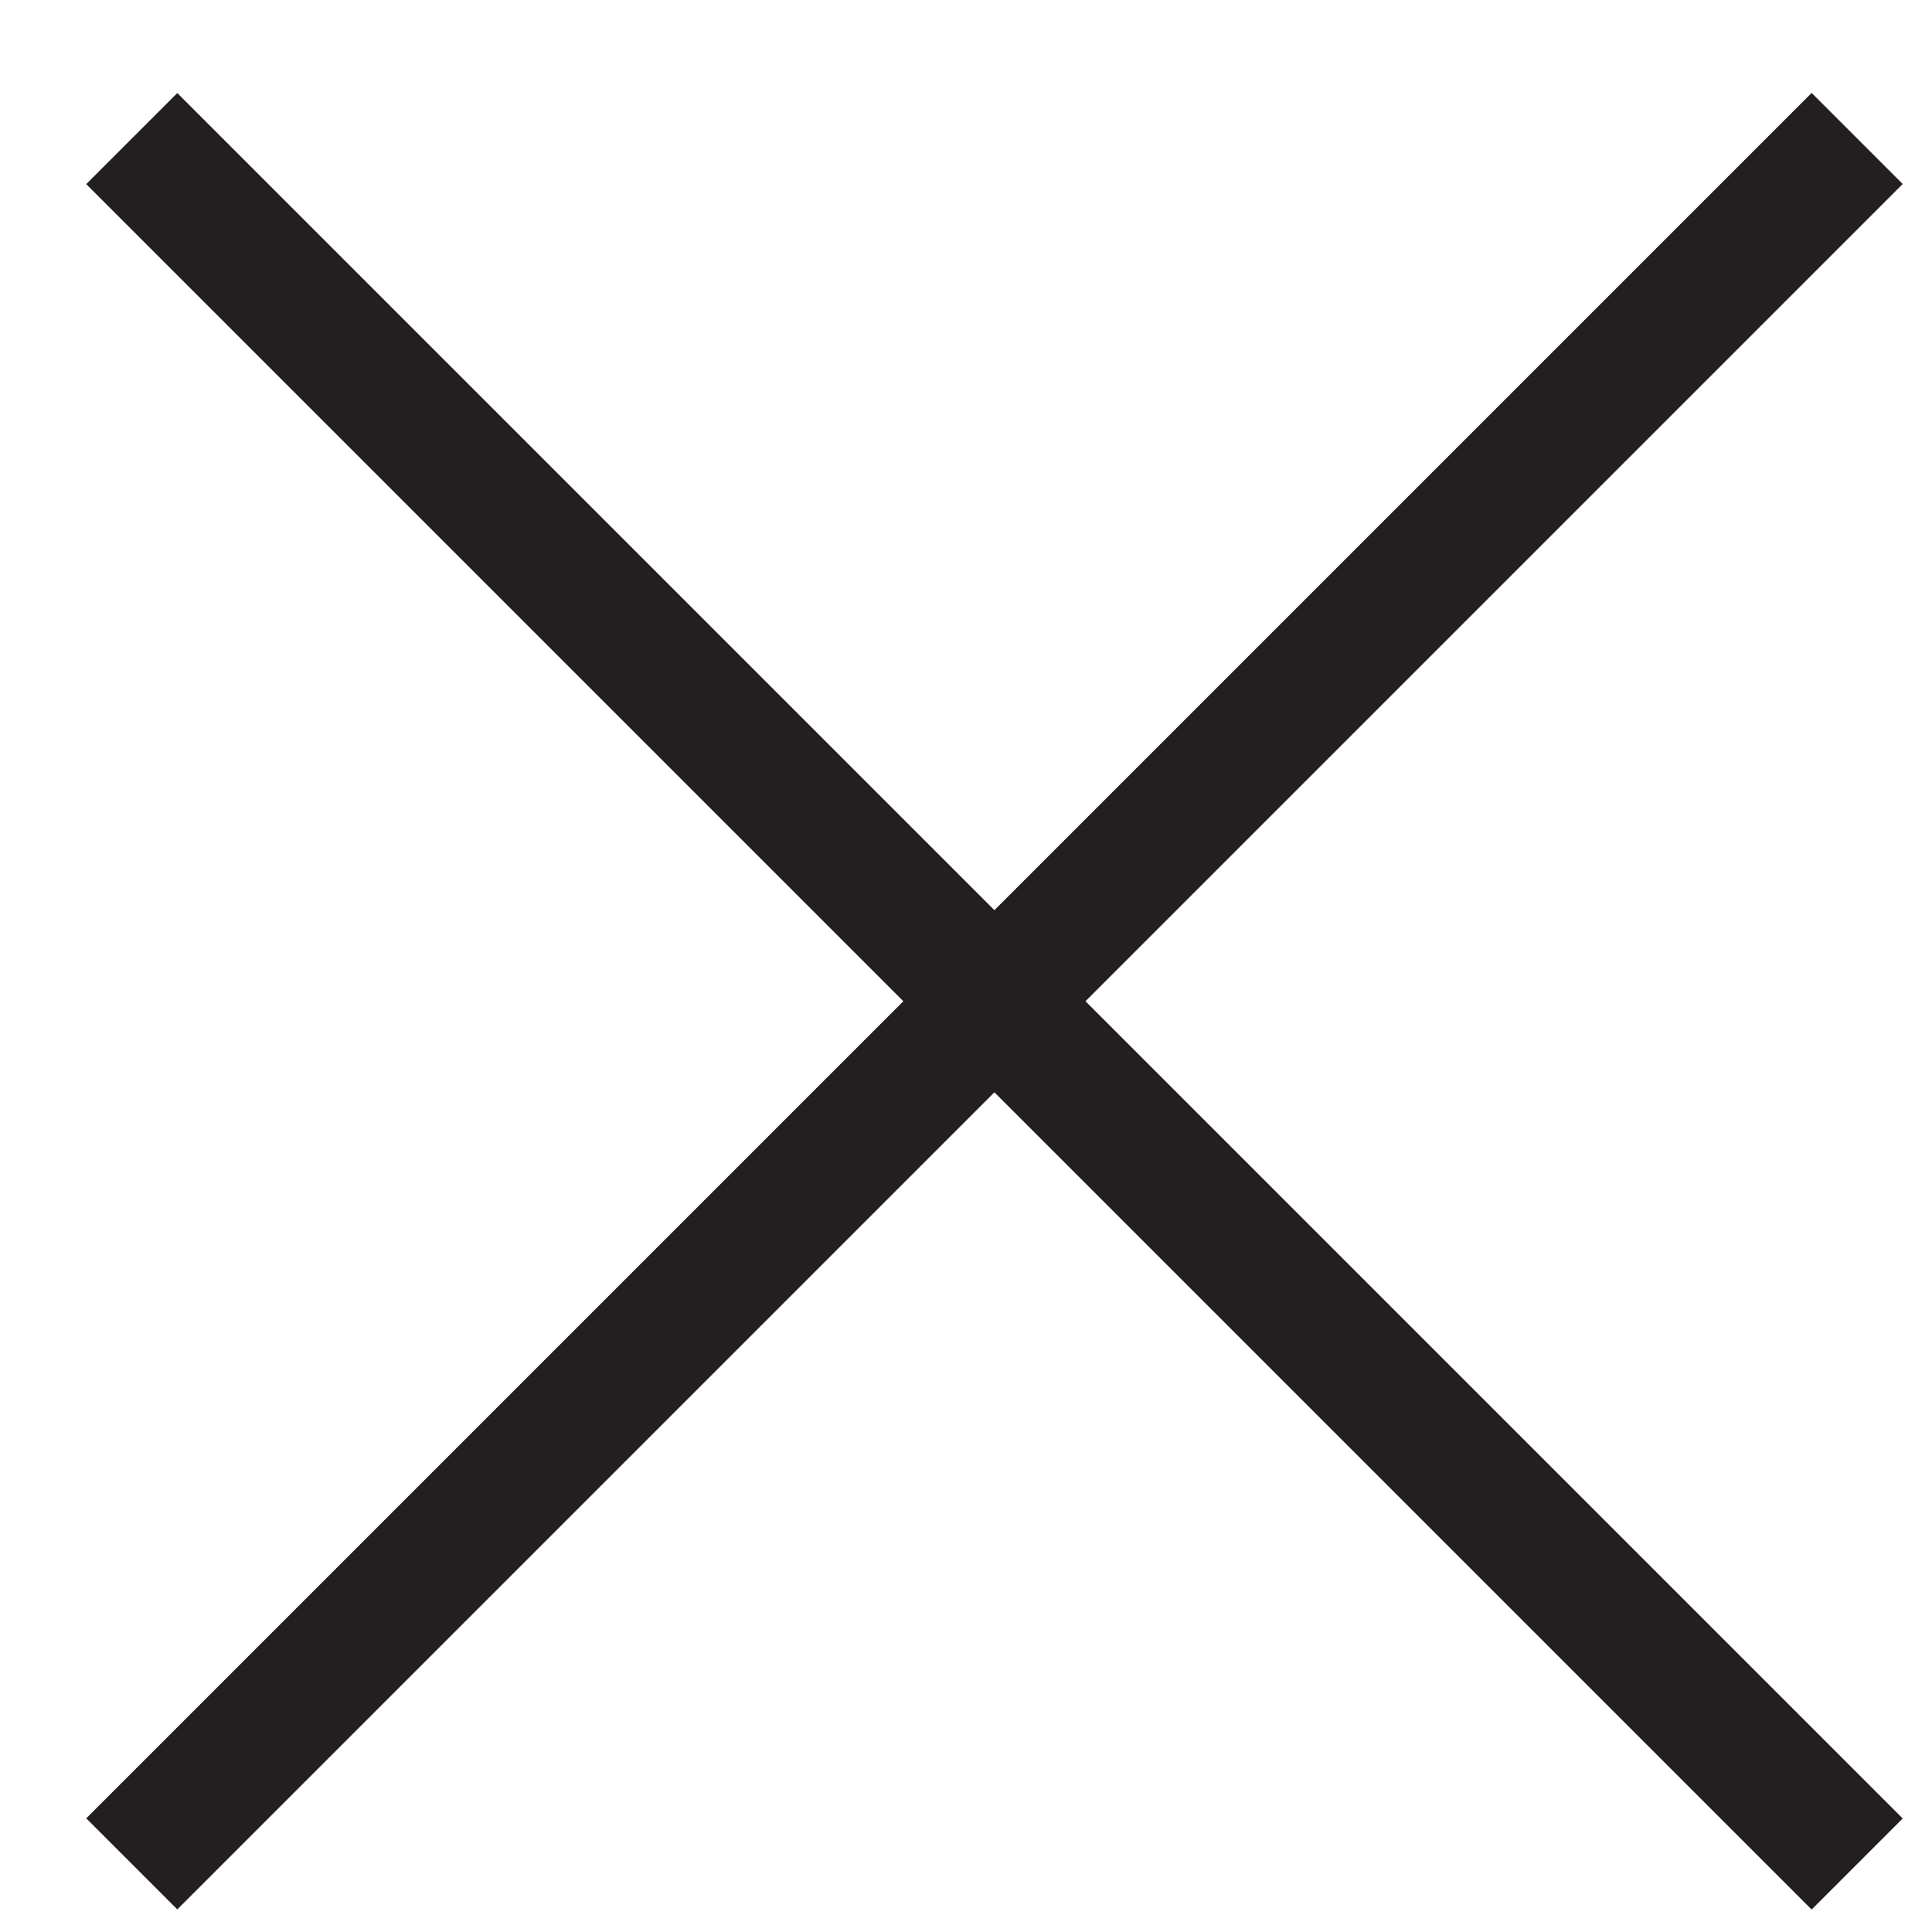
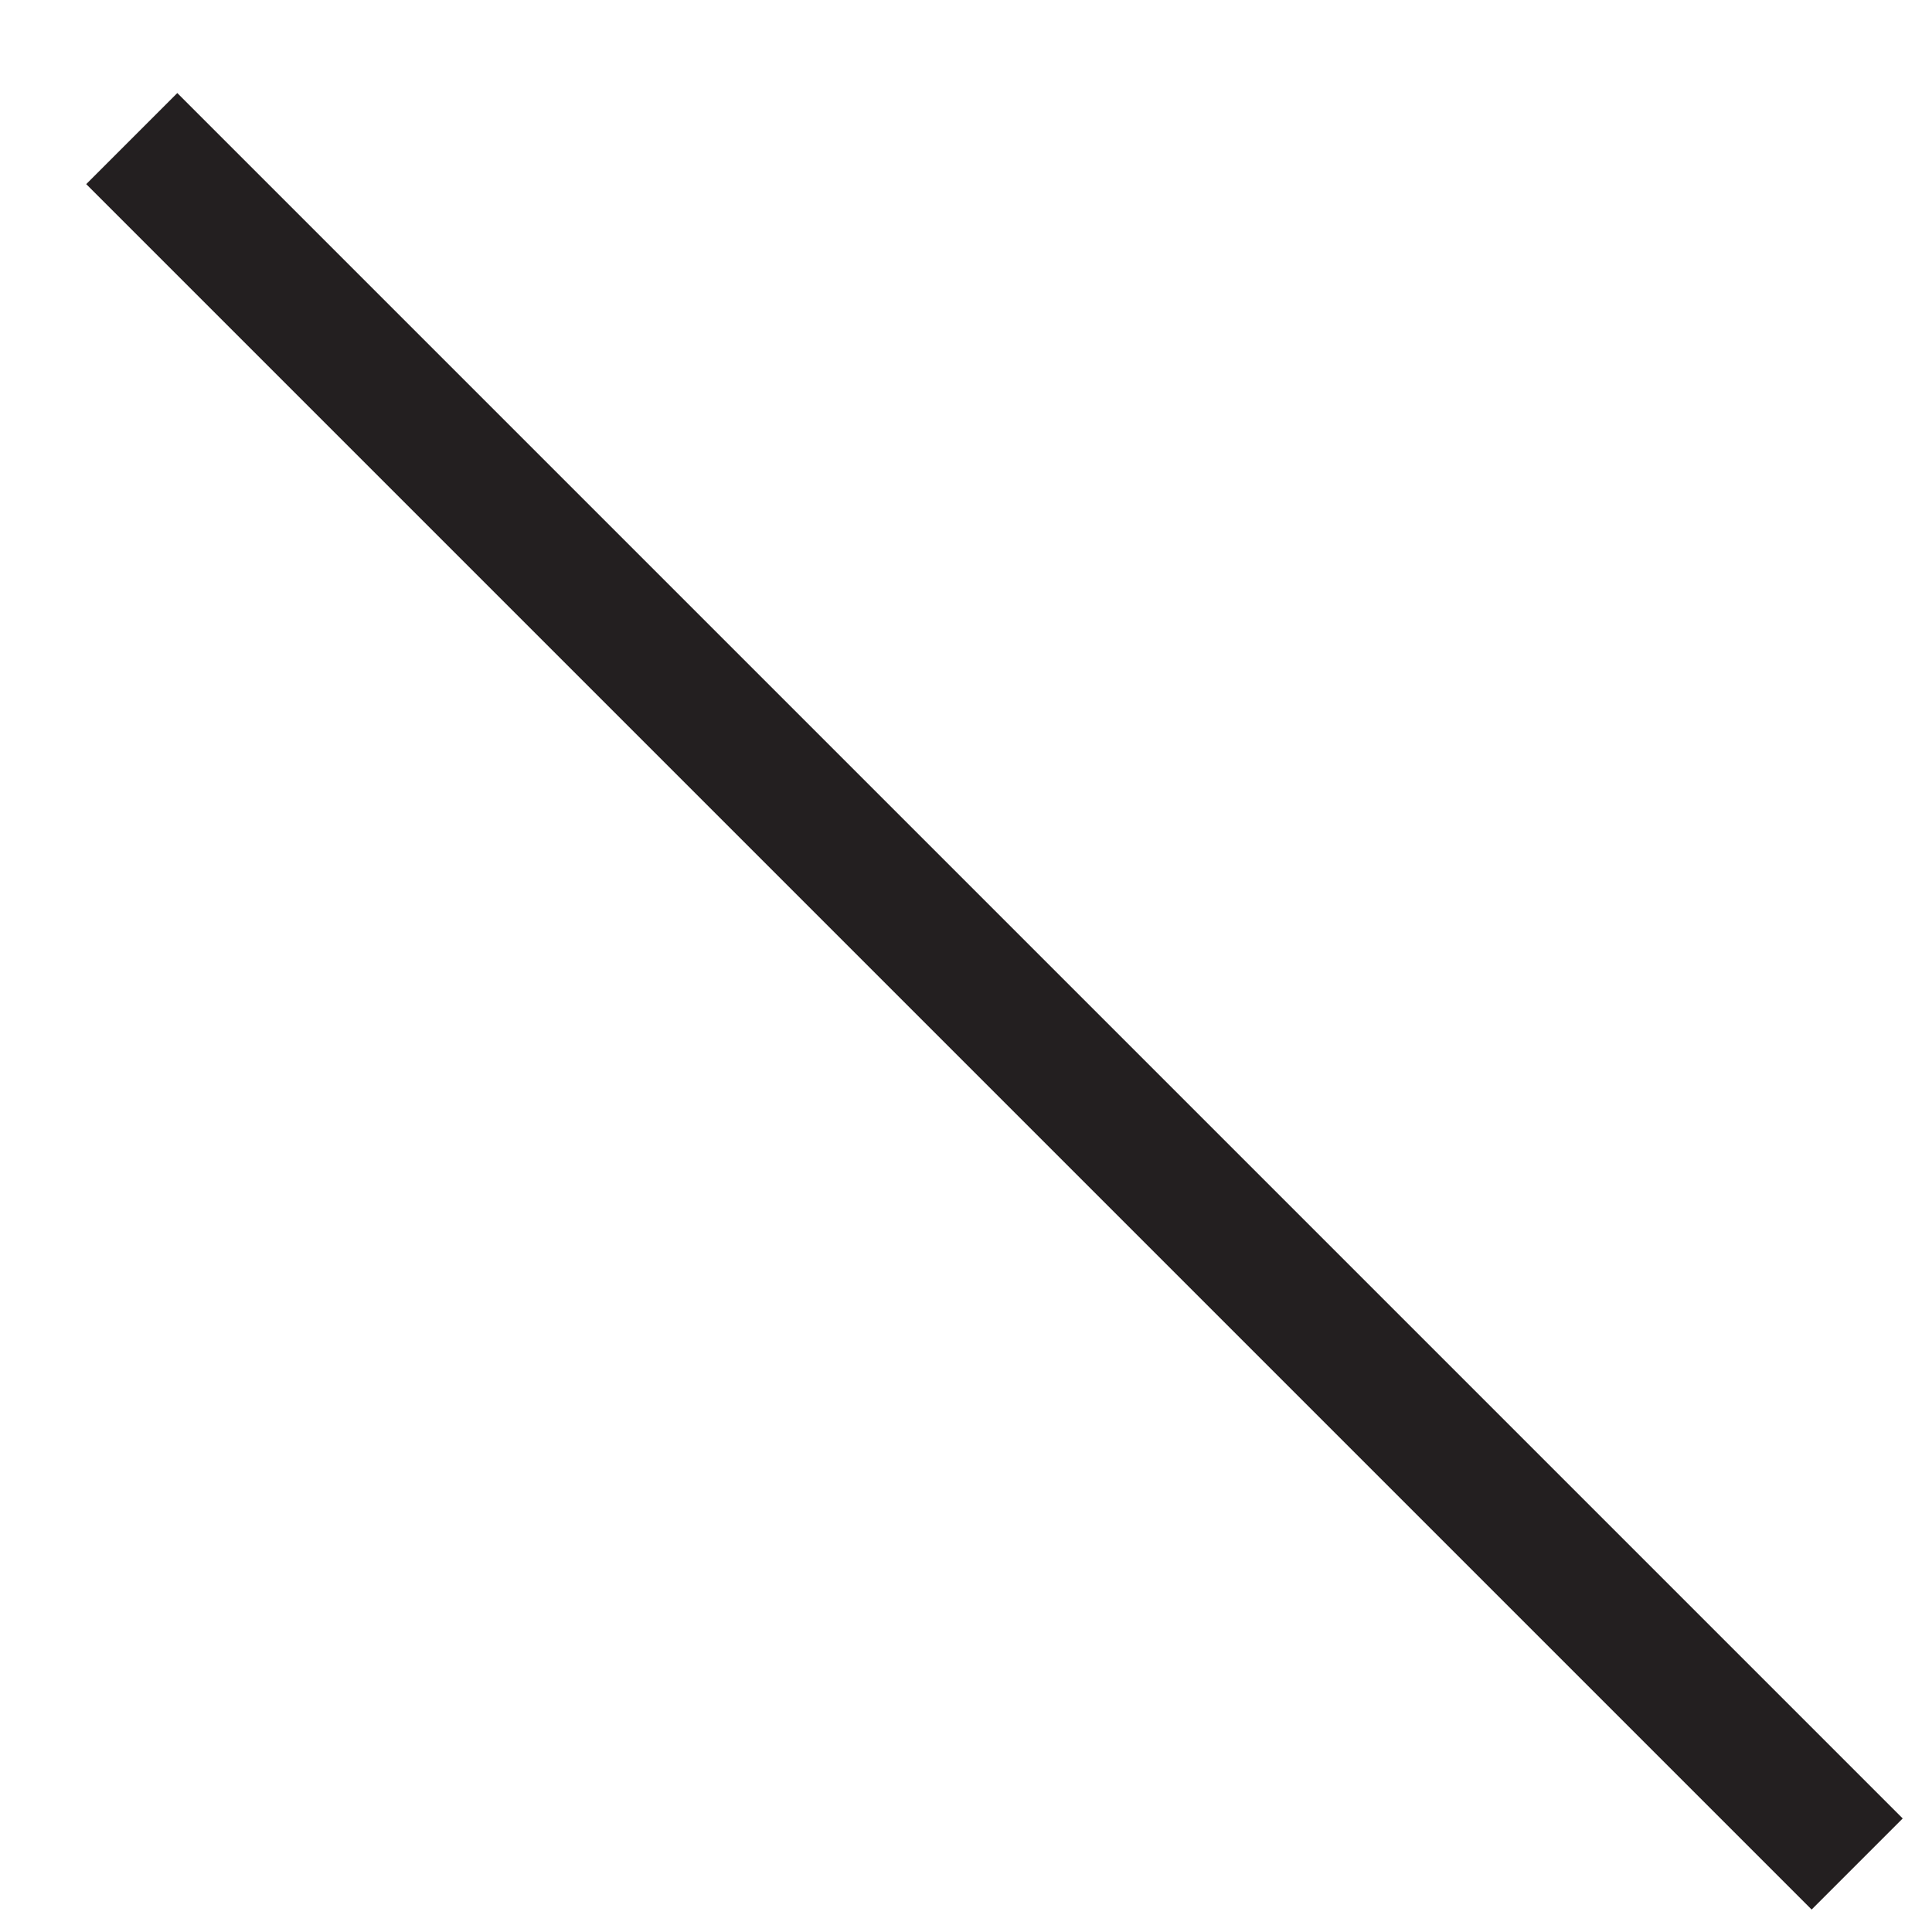
<svg xmlns="http://www.w3.org/2000/svg" width="15" height="15" viewBox="0 0 15 15" fill="none">
  <path d="M1.023 1.076L14.419 14.472" stroke="#231F20" />
-   <path d="M1.023 14.471L14.419 1.075" stroke="#231F20" />
</svg>